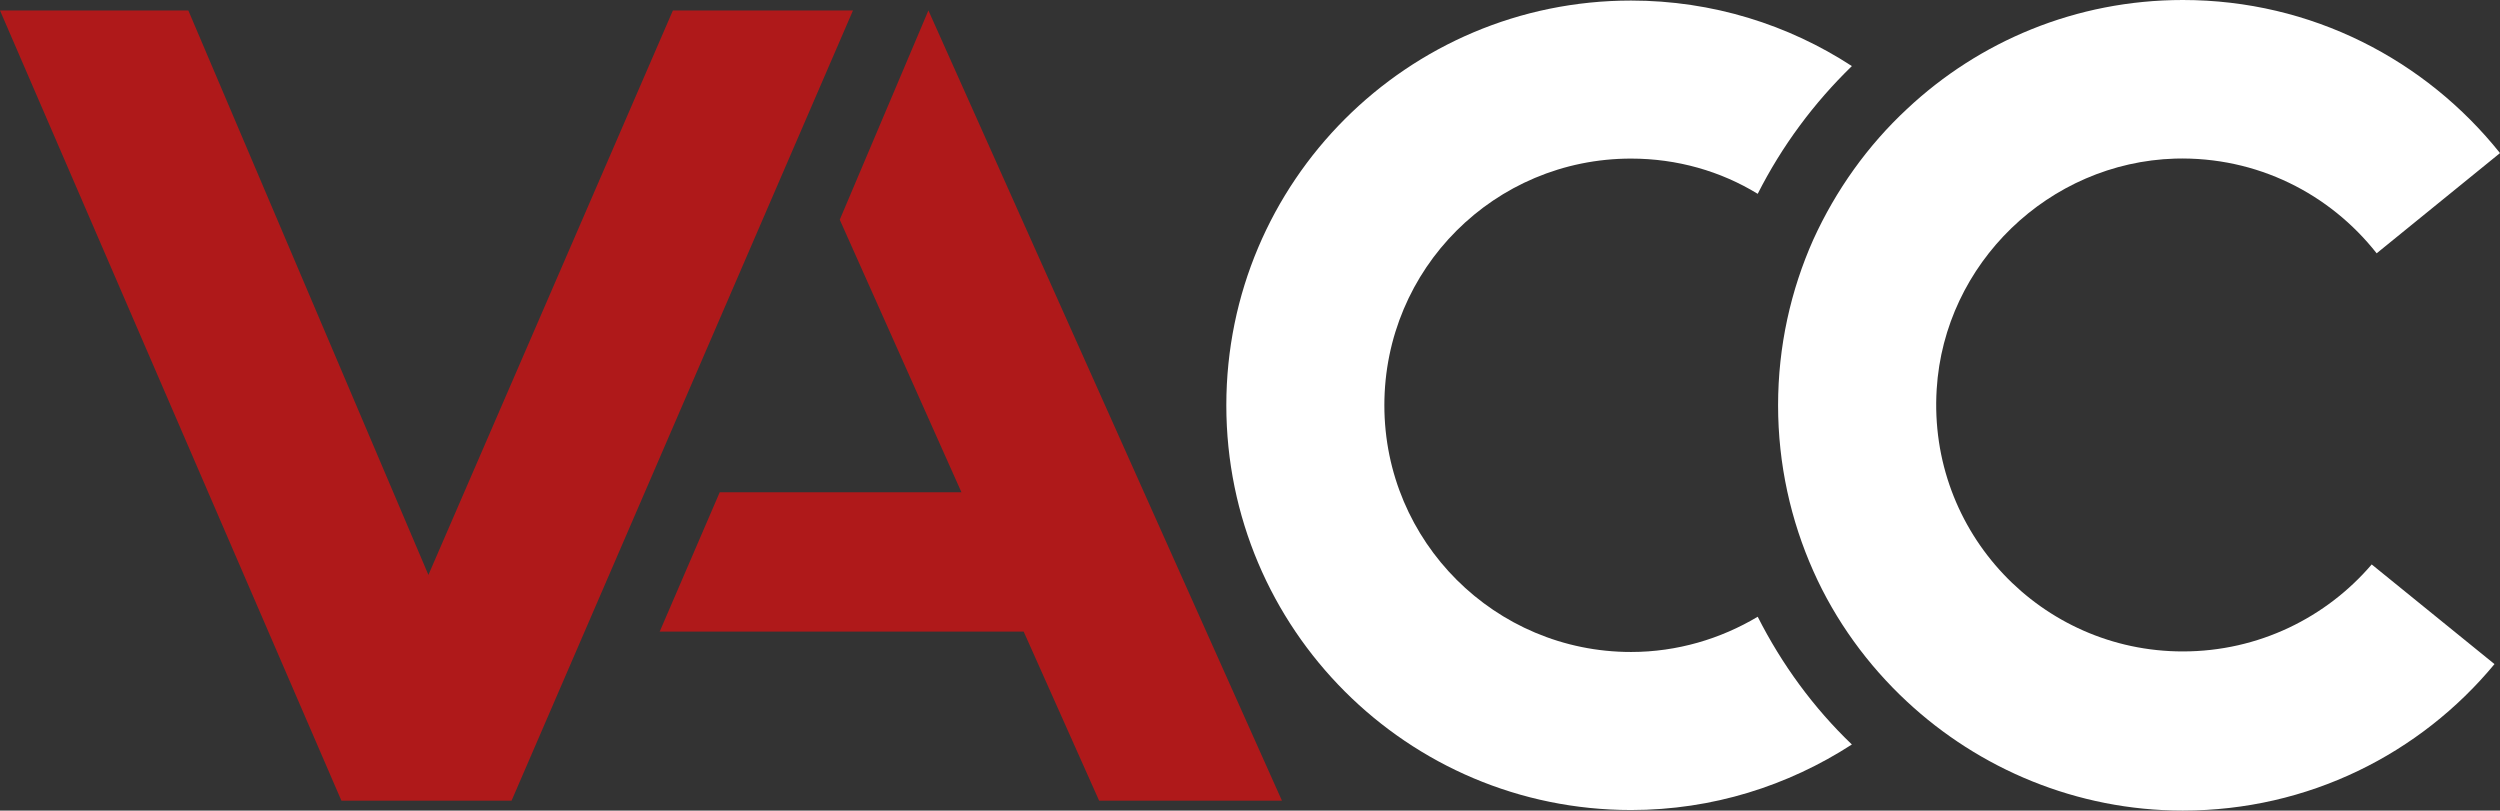
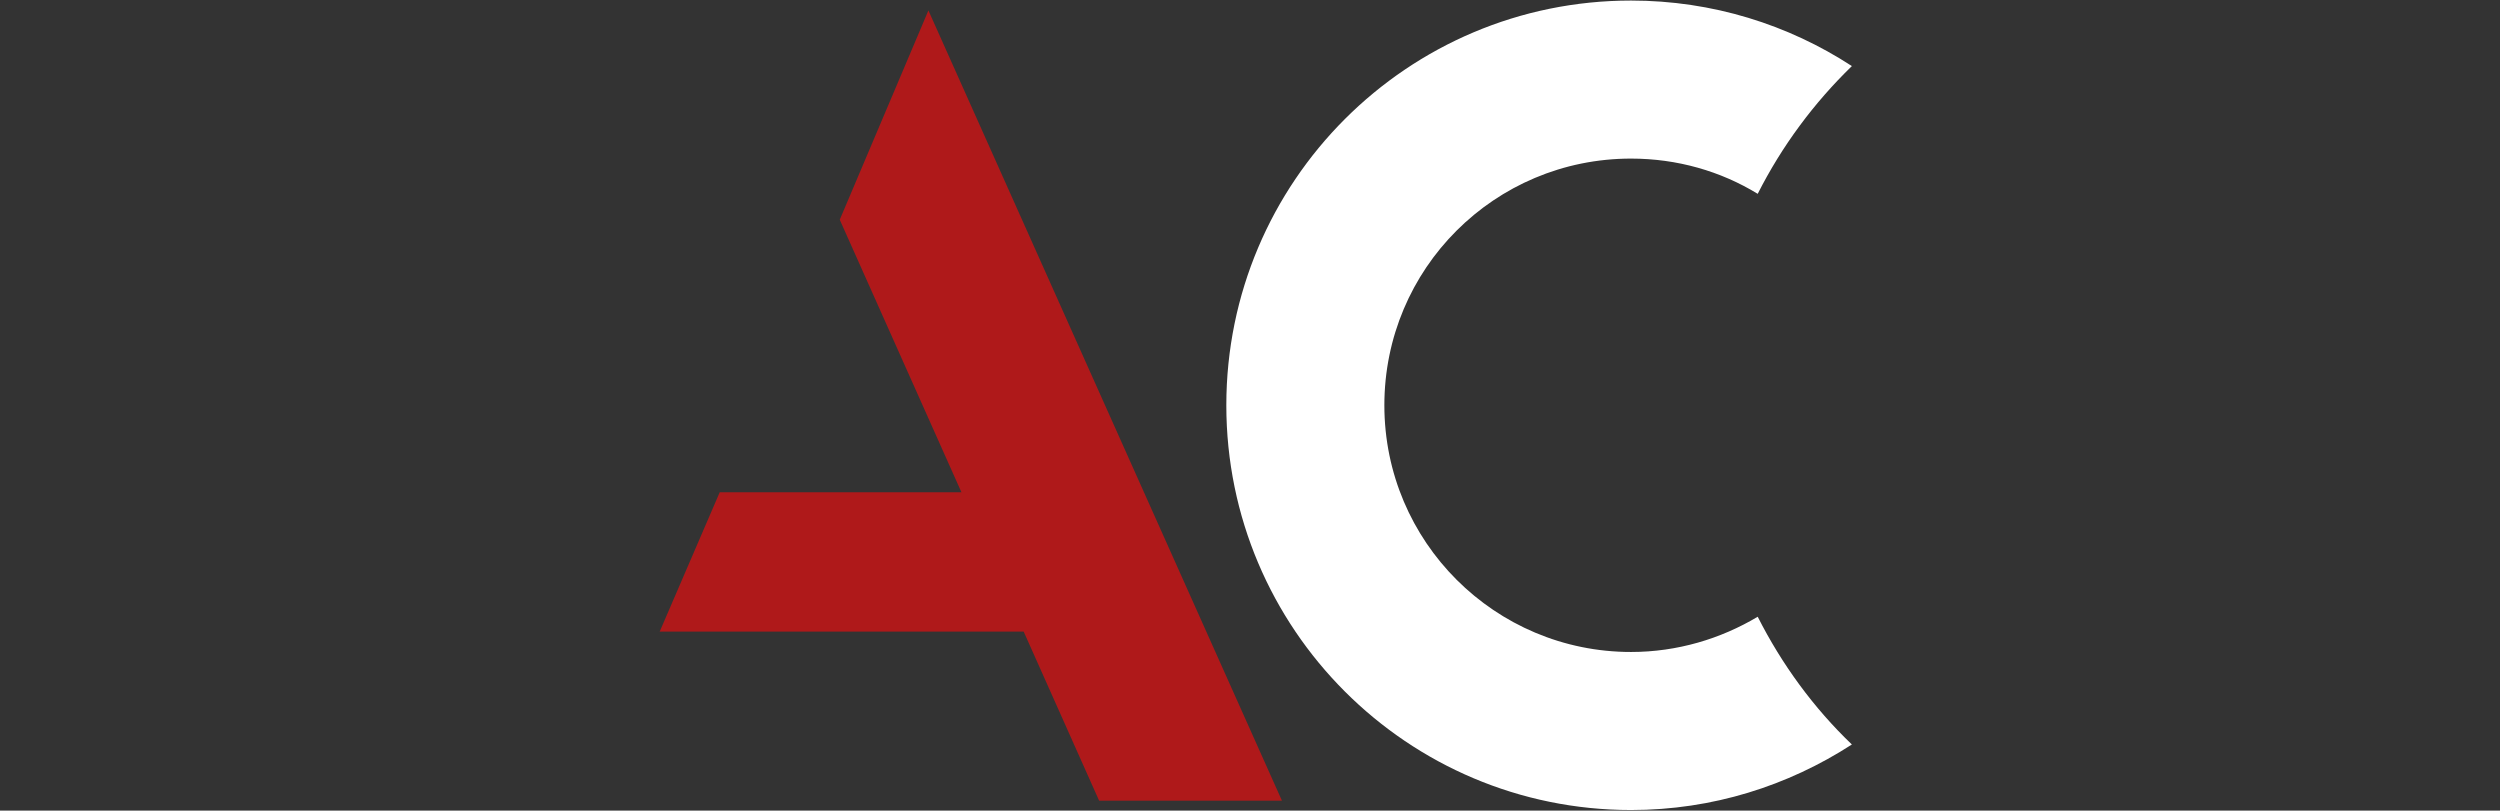
<svg xmlns="http://www.w3.org/2000/svg" version="1.0" id="Ebene_2_00000163754651909495116970000012008662559564753548_" x="0px" y="0px" viewBox="0 0 454 147.2" style="enable-background:new 0 0 454 147.2;" xml:space="preserve">
  <rect x="0" y="0" width="454" height="147.2" fill="#333333" stroke="none" />
  <style type="text/css">
	.st0{fill:#AF191A;}
	.st1{fill:#FFFFFF;}
</style>
  <g id="Logo_VON_ARDENNE">
    <g>
      <polygon class="st0" points="168.6,1.9 152.5,39.9 174.6,89.4 130.7,89.4 119.8,114.7 185.9,114.7 199.6,145.4 232.8,145.4   " />
-       <polygon class="st0" points="122.2,1.9 77.8,104.4 34.2,1.9 0,1.9 62,145.4 92.9,145.4 154.9,1.9   " />
    </g>
    <path class="st1" d="M319.2,112c-6.7,4-14.6,6.4-23,6.4c-24.7,0-44.8-20-44.8-44.8s20-44.8,44.8-44.8c8.4,0,16.3,2.3,23,6.4   c4.4-8.7,10.2-16.5,17.1-23.2C324.8,4.5,311,0.1,296.2,0.1c-40.6,0-73.5,32.9-73.5,73.5s32.9,73.5,73.5,73.5   c14.8,0,28.5-4.4,40.1-11.9C329.4,128.6,323.6,120.7,319.2,112L319.2,112z" />
-     <path class="st1" d="M396.4,118.3c-25.7,0-46.3-21.6-44.7-47.6c1.4-22.9,20.4-41.2,43.3-41.9c14.9-0.4,28.1,6.4,36.6,17.2L454,27.8   C440.5,10.9,419.8,0,396.4,0c-19.4,0-37,7.5-50.1,19.8c-7.1,6.6-12.9,14.7-17,23.7c-4.1,9.2-6.4,19.4-6.4,30.1s2.3,20.9,6.4,30.1   c4,9,9.9,17.1,17,23.7c13.1,12.2,30.8,19.8,50.1,19.8c22.8,0,43.1-10.3,56.6-26.6l-22.3-18.1C422.5,112.1,410.2,118.3,396.4,118.3   L396.4,118.3z" />
  </g>
</svg>